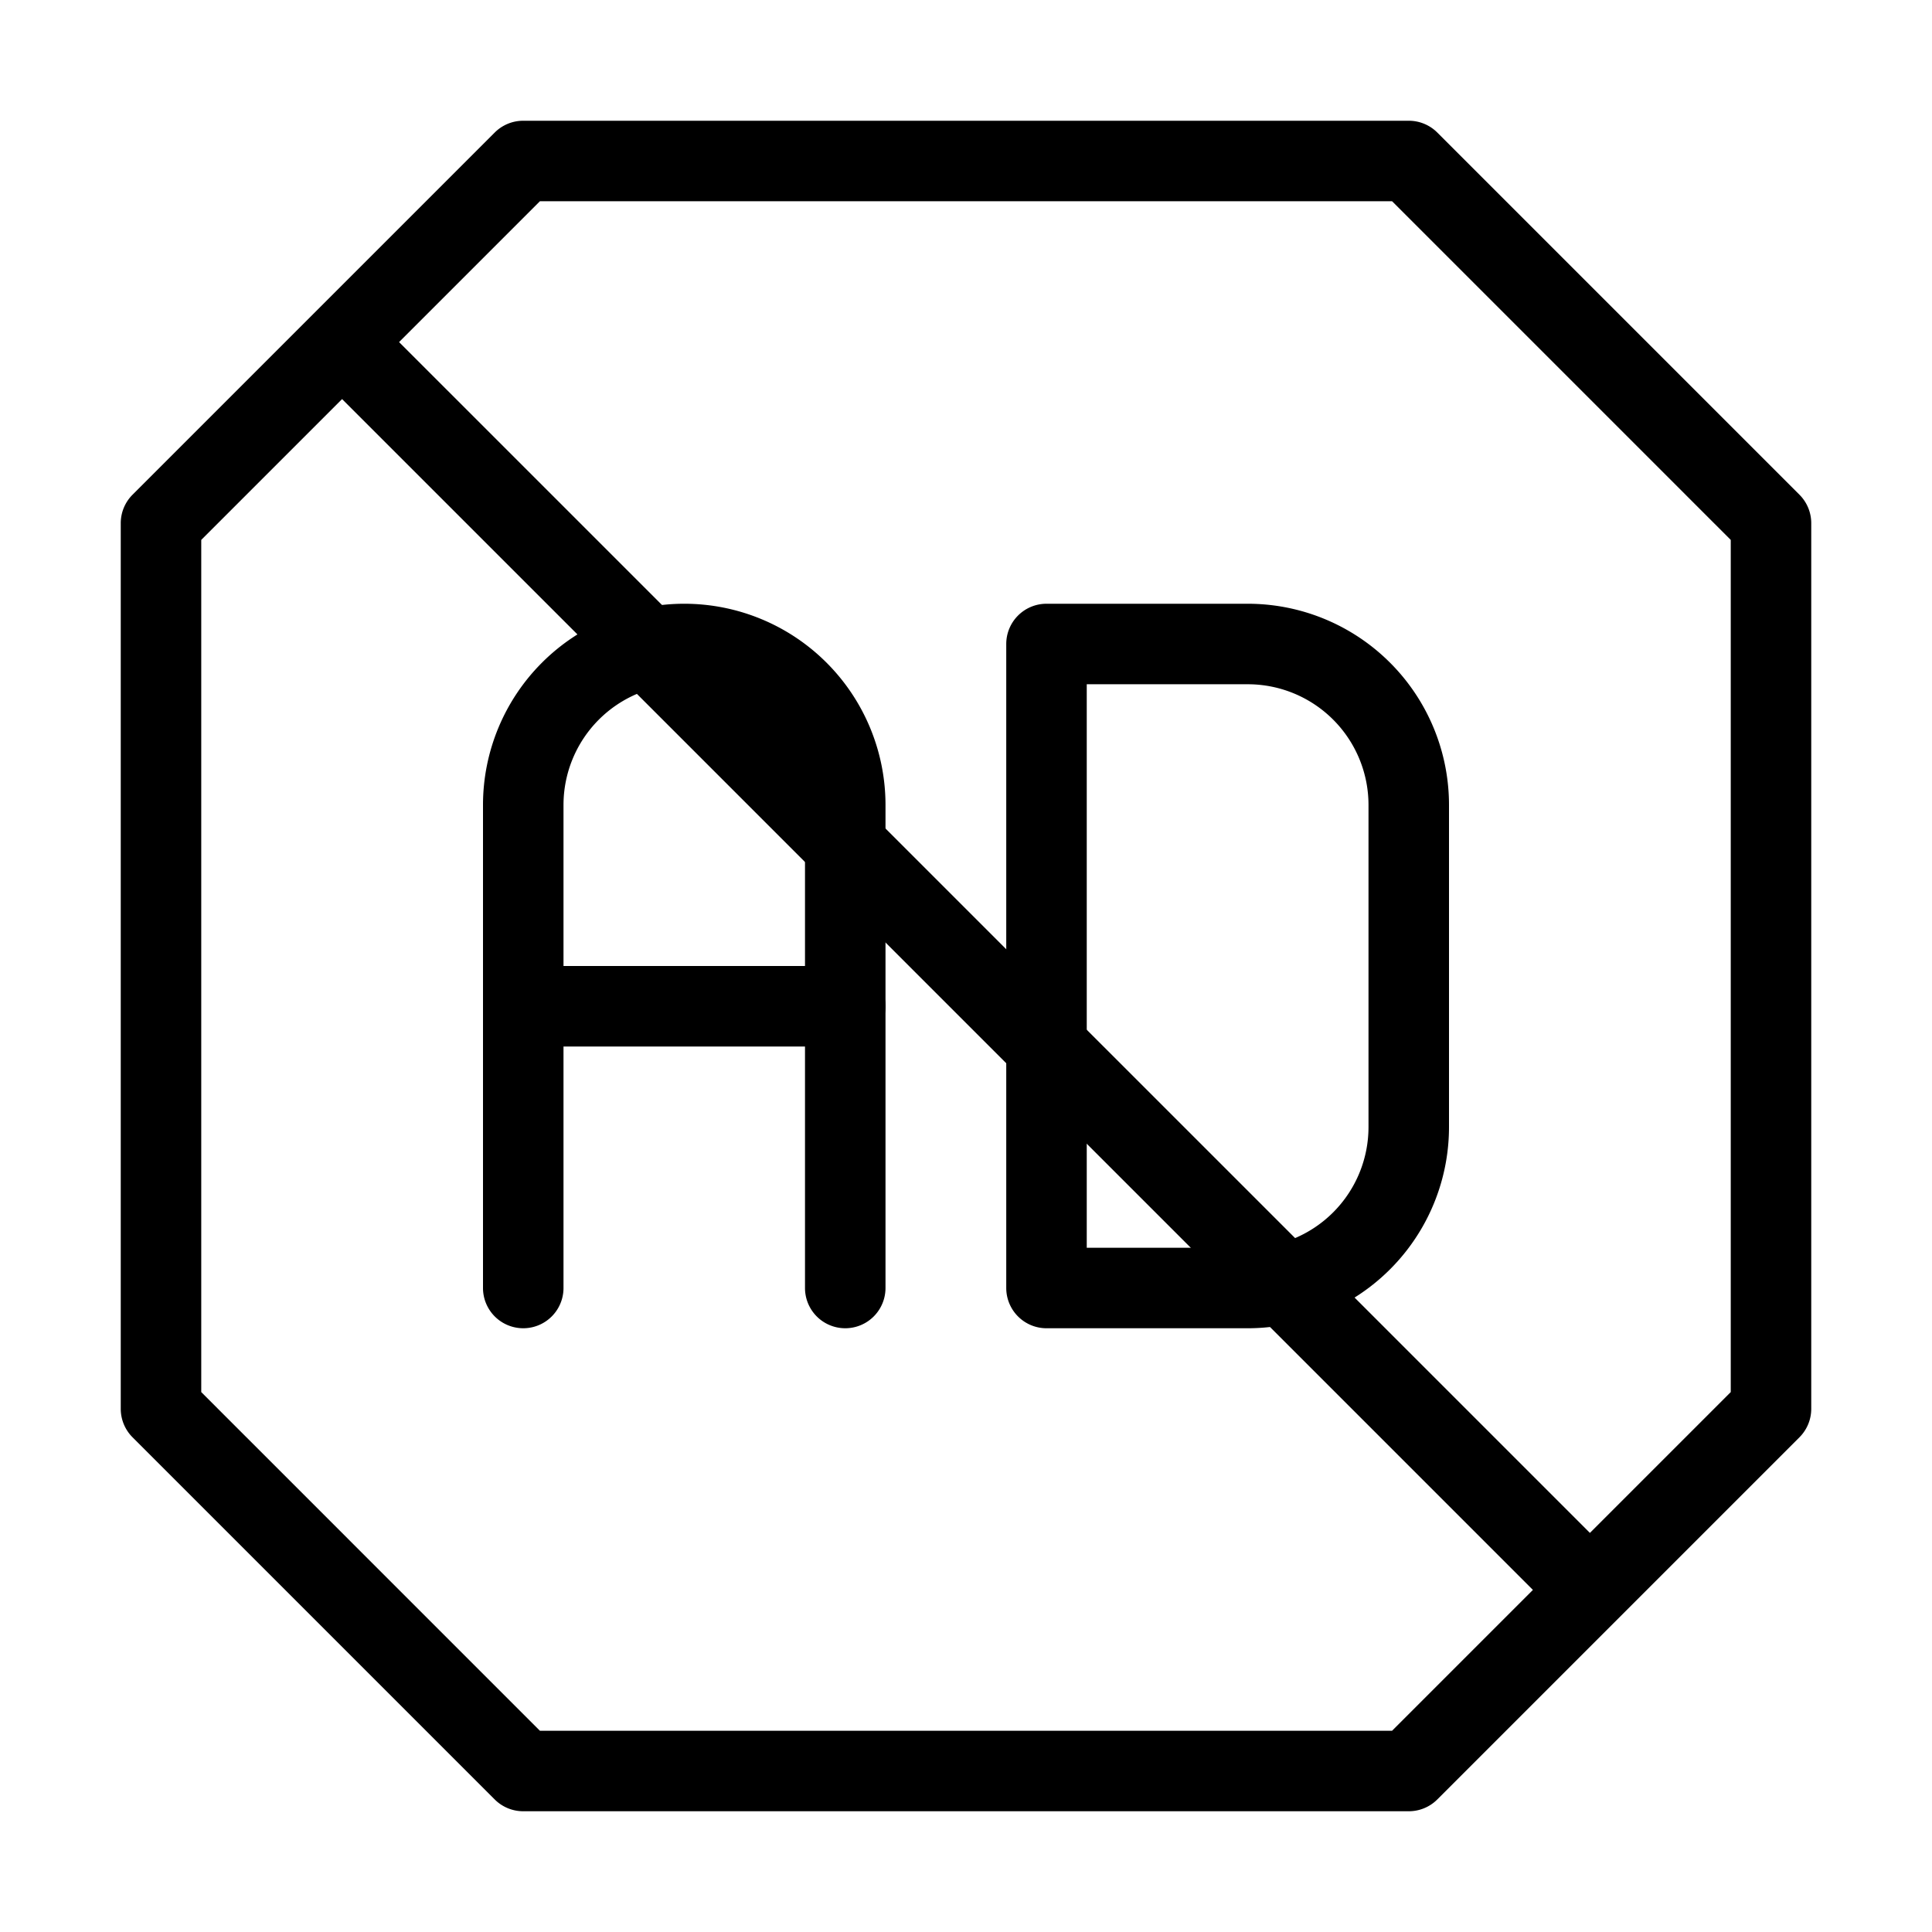
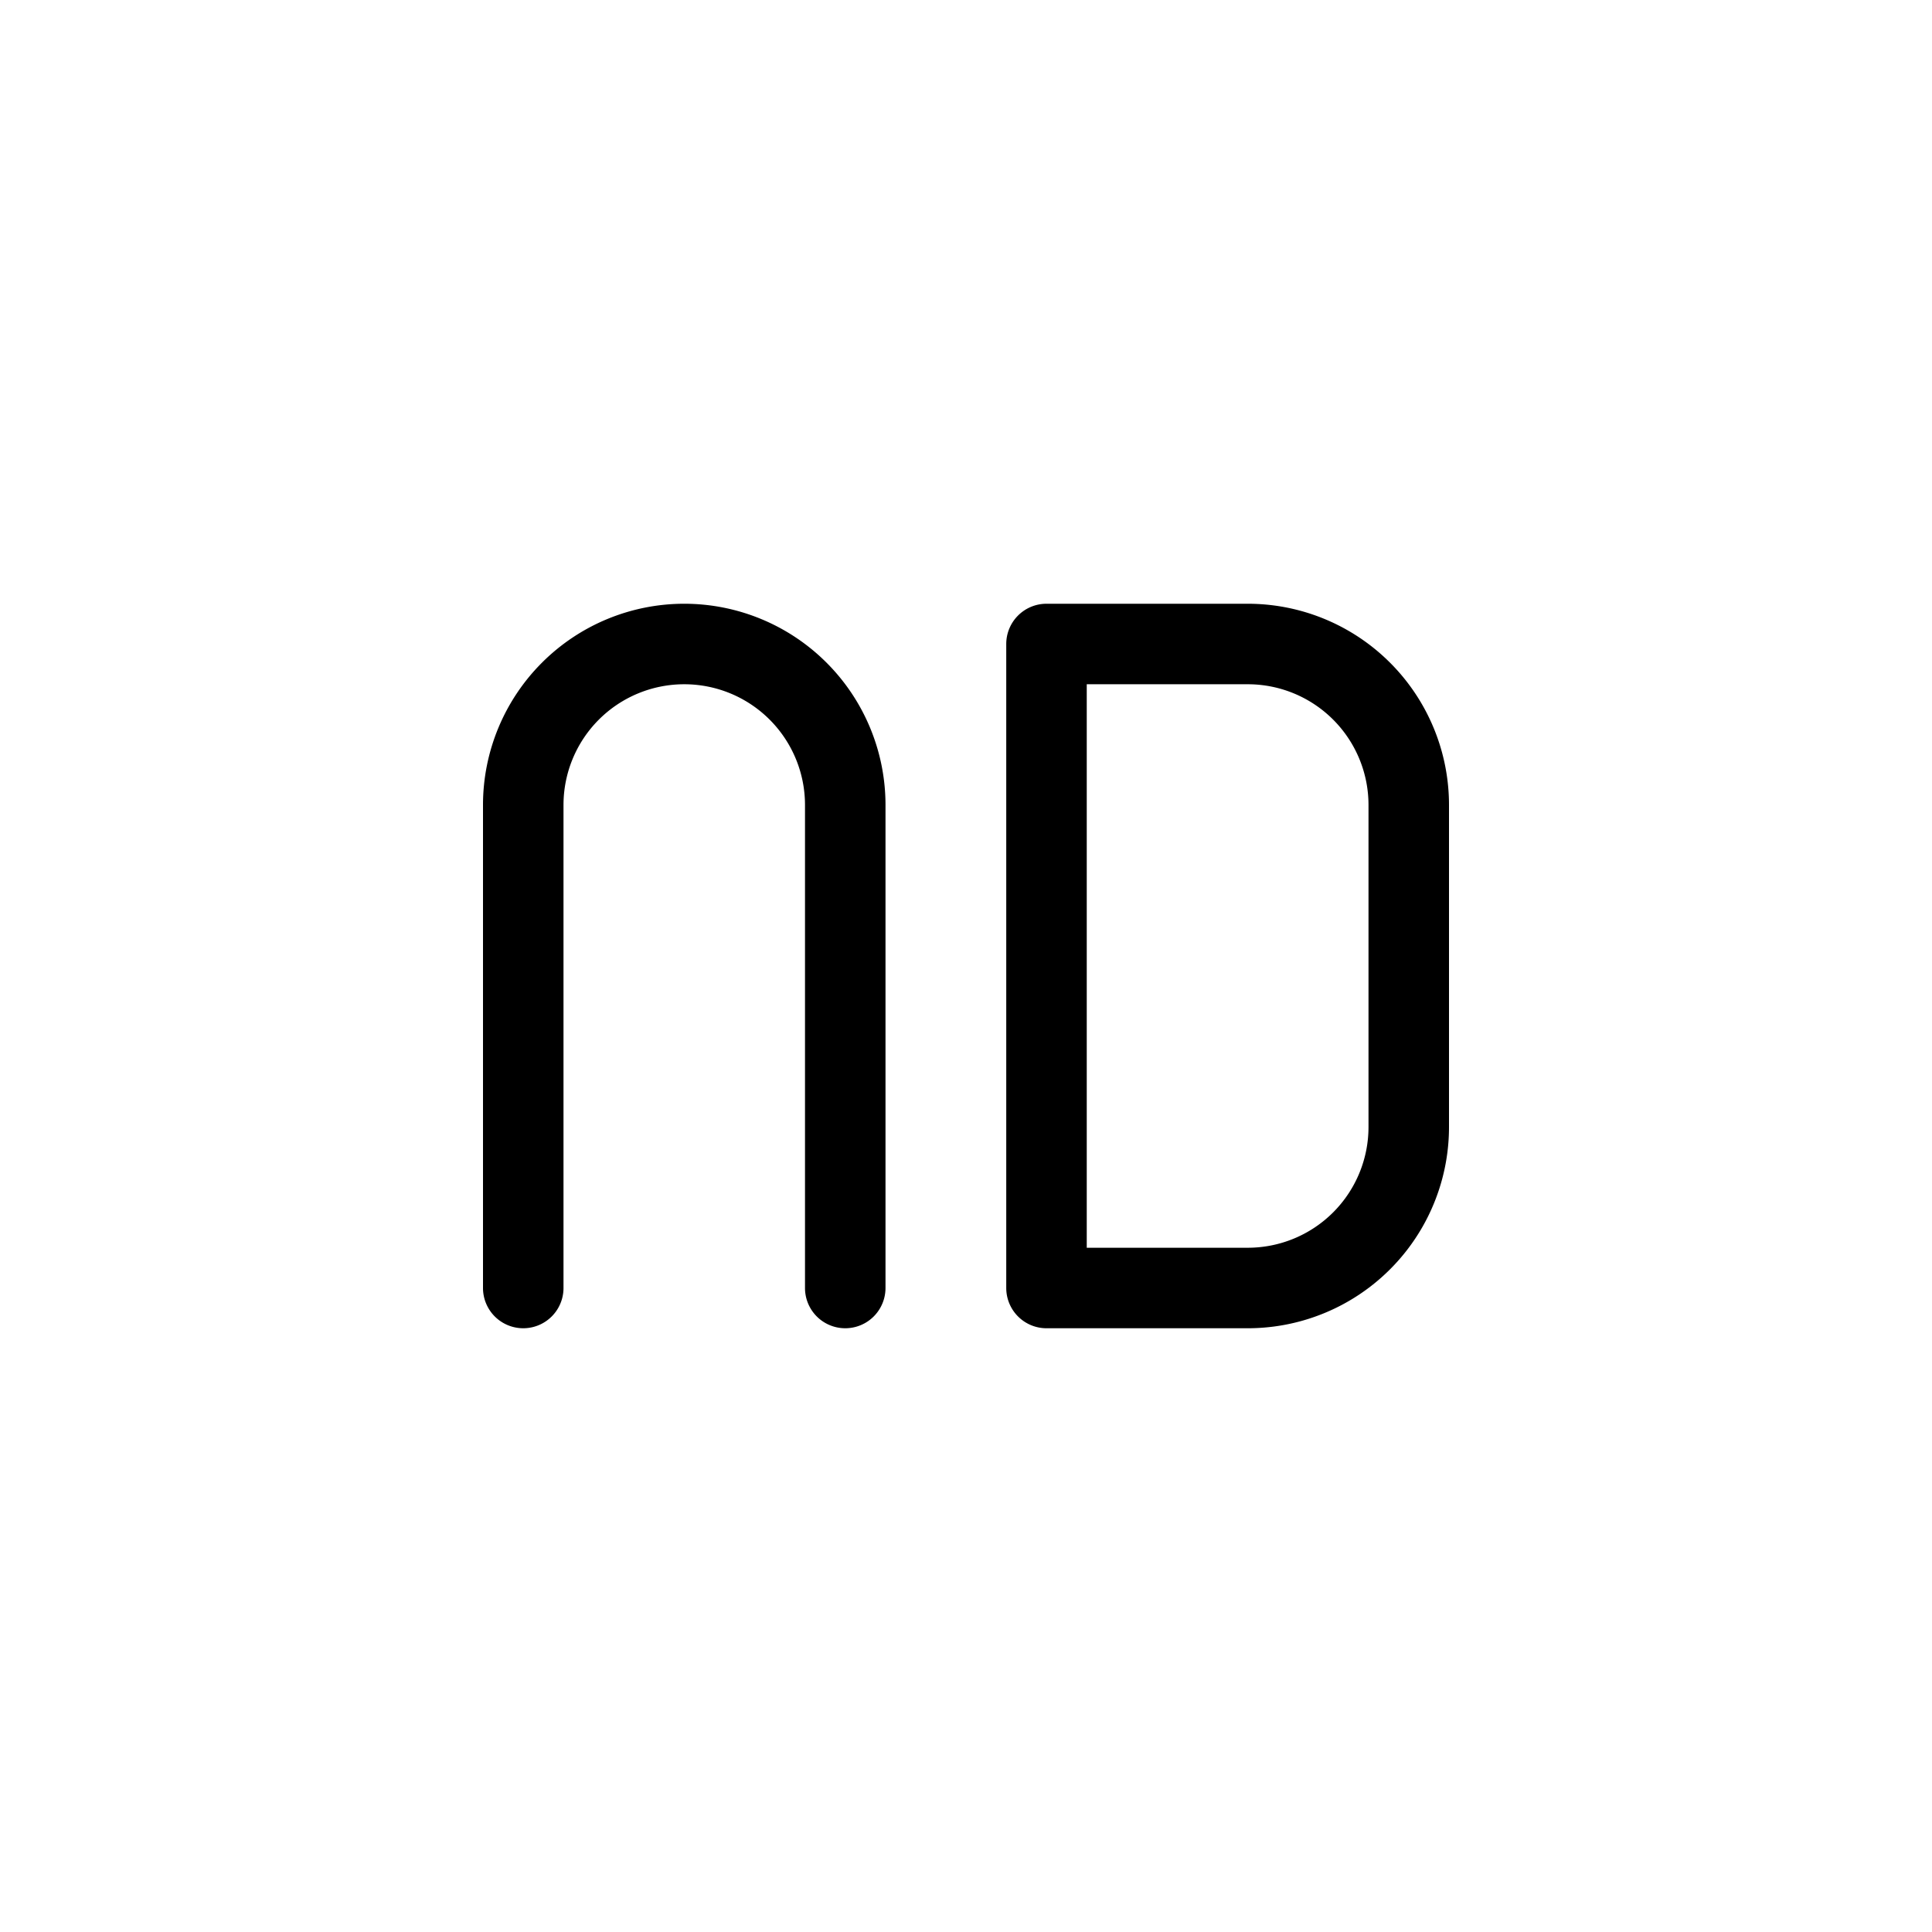
<svg xmlns="http://www.w3.org/2000/svg" width="128" height="128" viewBox="0 0 24 24">
  <g fill-rule="evenodd">
-     <path d="M6.146 1.646A.5.5 0 0 1 6.5 1.5h11a.5.5 0 0 1 .354.146l4.5 4.5a.5.5 0 0 1 .146.354v11a.5.5 0 0 1-.146.354l-4.5 4.5a.5.5 0 0 1-.354.146h-11a.5.5 0 0 1-.354-.146l-4.5-4.5A.5.5 0 0 1 1.5 17.5v-11a.5.5 0 0 1 .146-.354l4.5-4.5Zm.561.854L2.5 6.707v10.586L6.707 21.5h10.586l4.207-4.207V6.707L17.293 2.5H6.707Z" />
    <path d="M8.5 8.5A1.5 1.5 0 0 0 7 10v6a.5.5 0 0 1-1 0v-6a2.5 2.5 0 0 1 5 0v6a.5.5 0 0 1-1 0v-6a1.5 1.5 0 0 0-1.5-1.5ZM12.5 8a.5.5 0 0 1 .5-.5h2.5A2.5 2.5 0 0 1 18 10v4a2.5 2.5 0 0 1-2.5 2.5H13a.5.5 0 0 1-.5-.5V8Zm1 .5v7h2A1.5 1.5 0 0 0 17 14v-4a1.5 1.5 0 0 0-1.5-1.5h-2Z" />
-     <path d="M6 12.5a.5.5 0 0 1 .5-.5h4a.5.5 0 0 1 0 1h-4a.5.5 0 0 1-.5-.5ZM4.146 4.146a.5.5 0 0 1 .708 0l15 15a.5.5 0 0 1-.708.708l-15-15a.5.5 0 0 1 0-.707Z" />
  </g>
</svg>